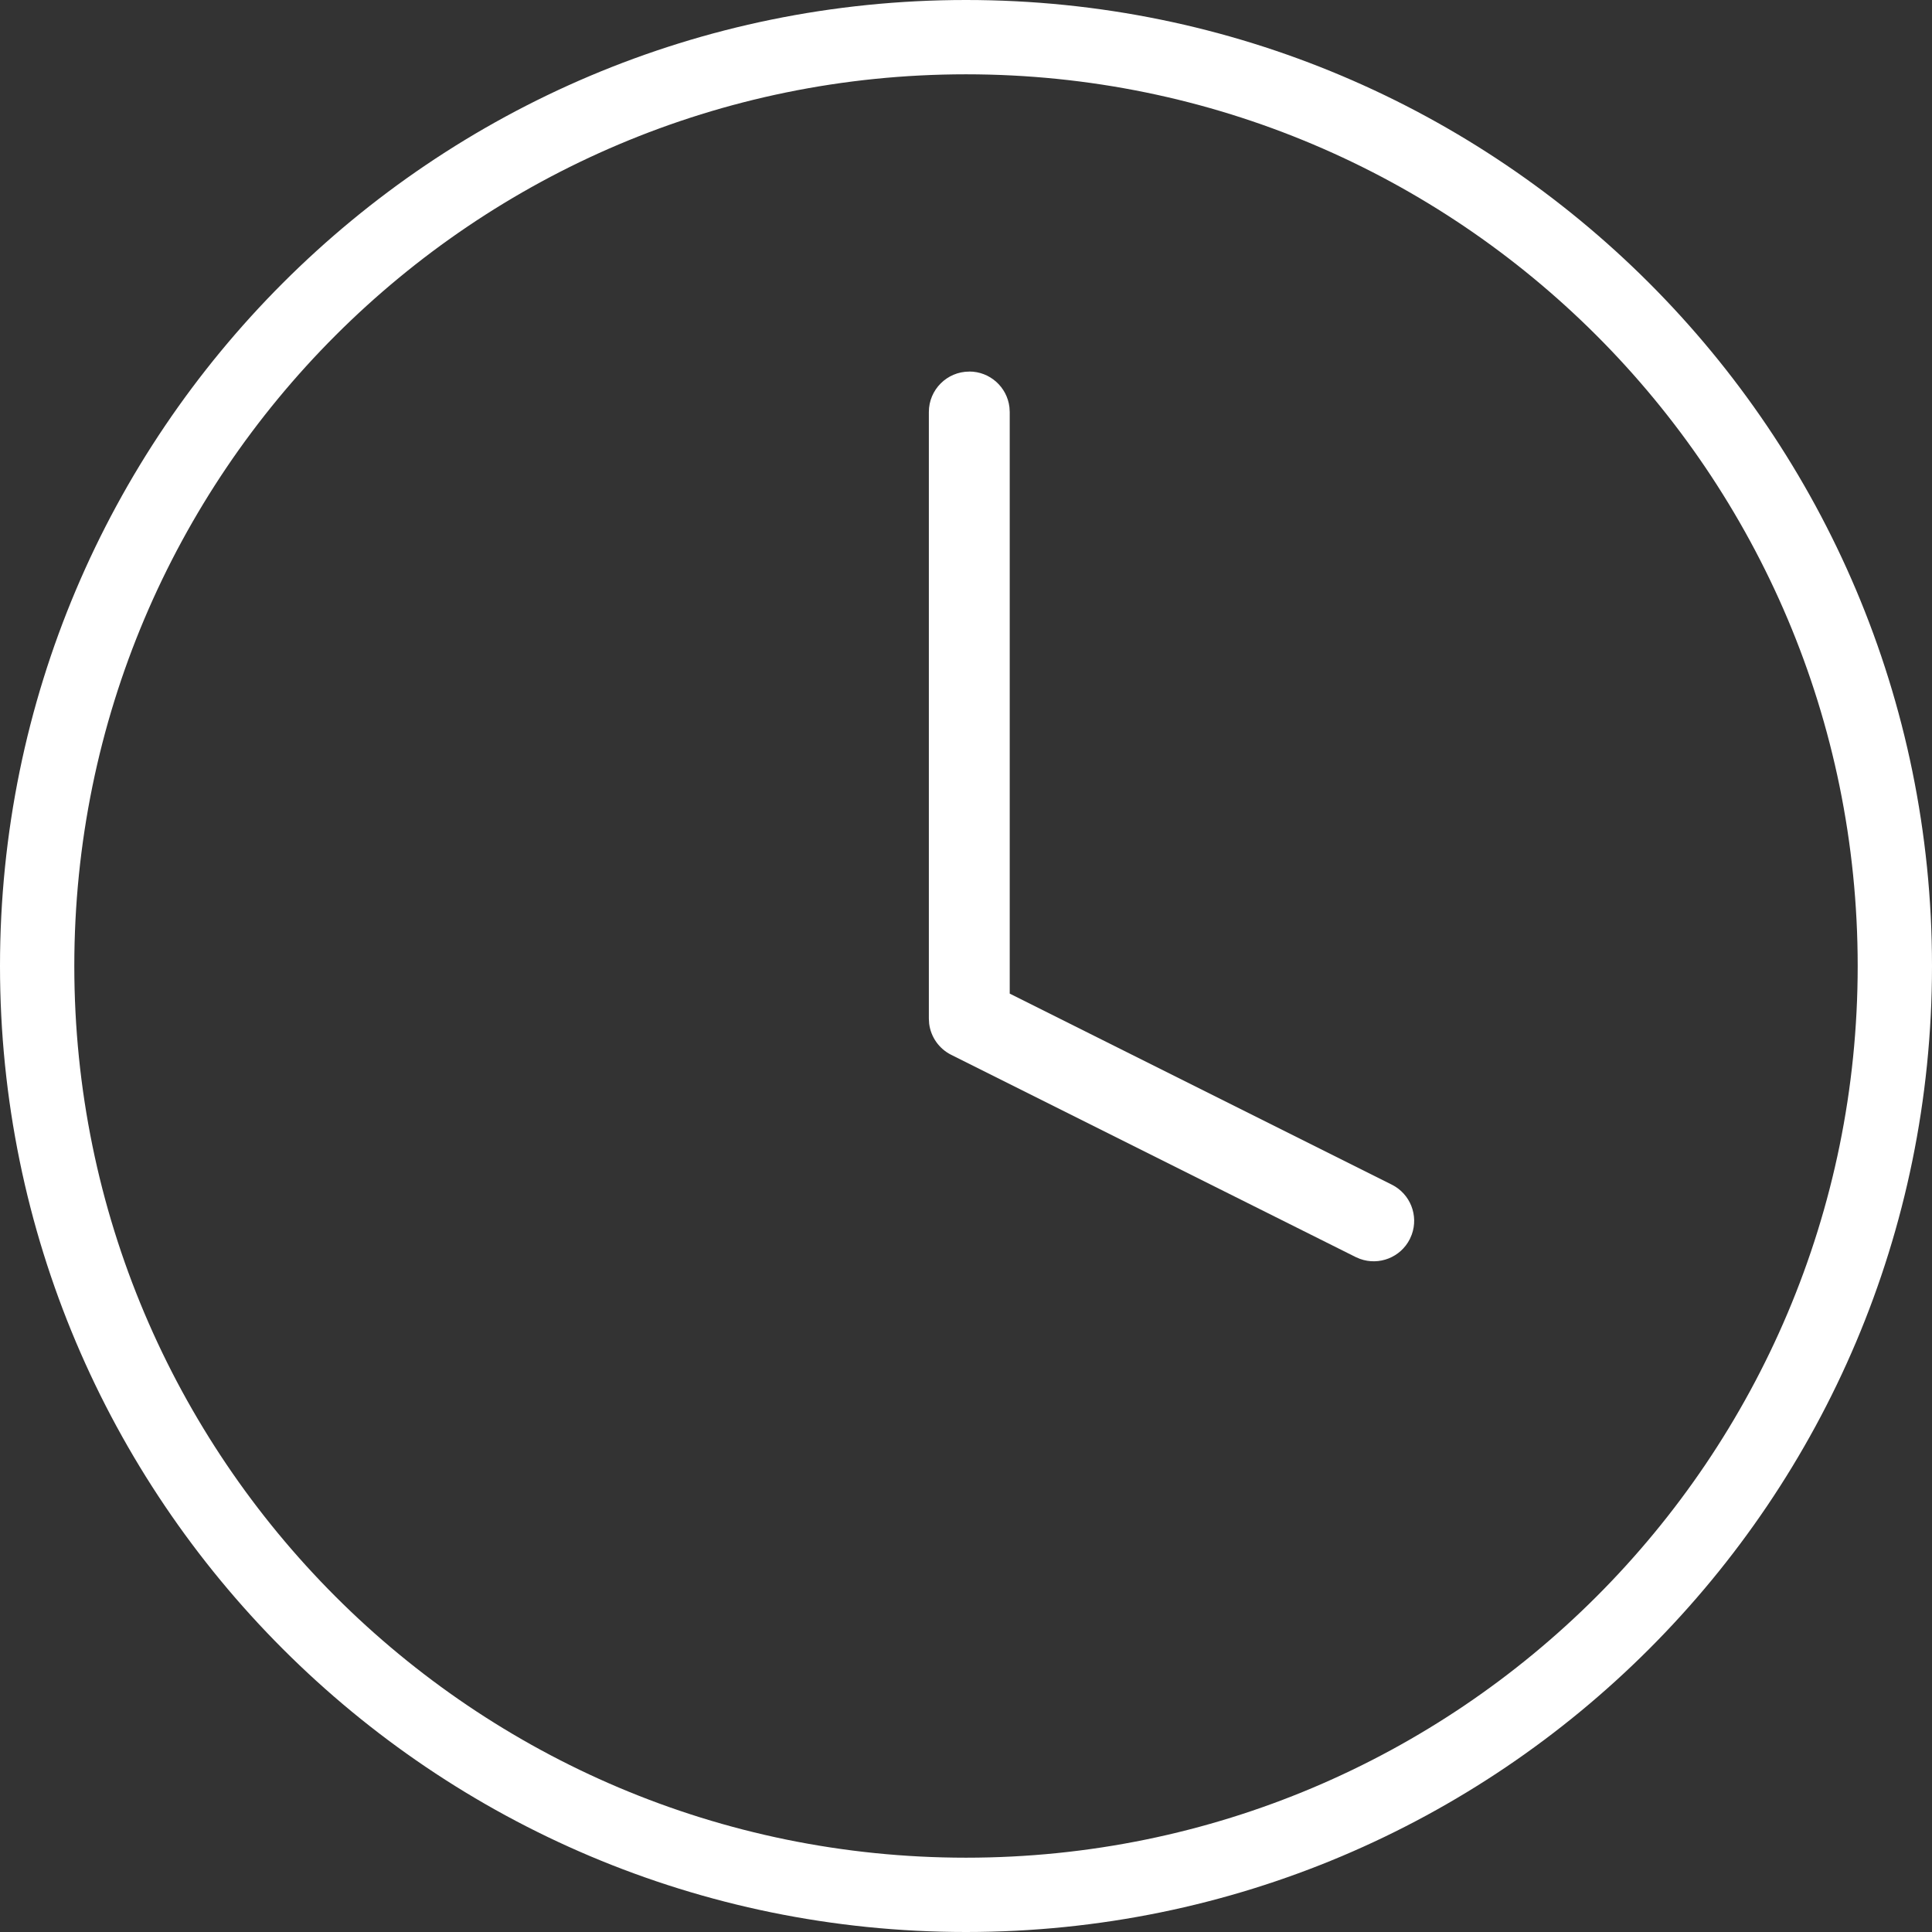
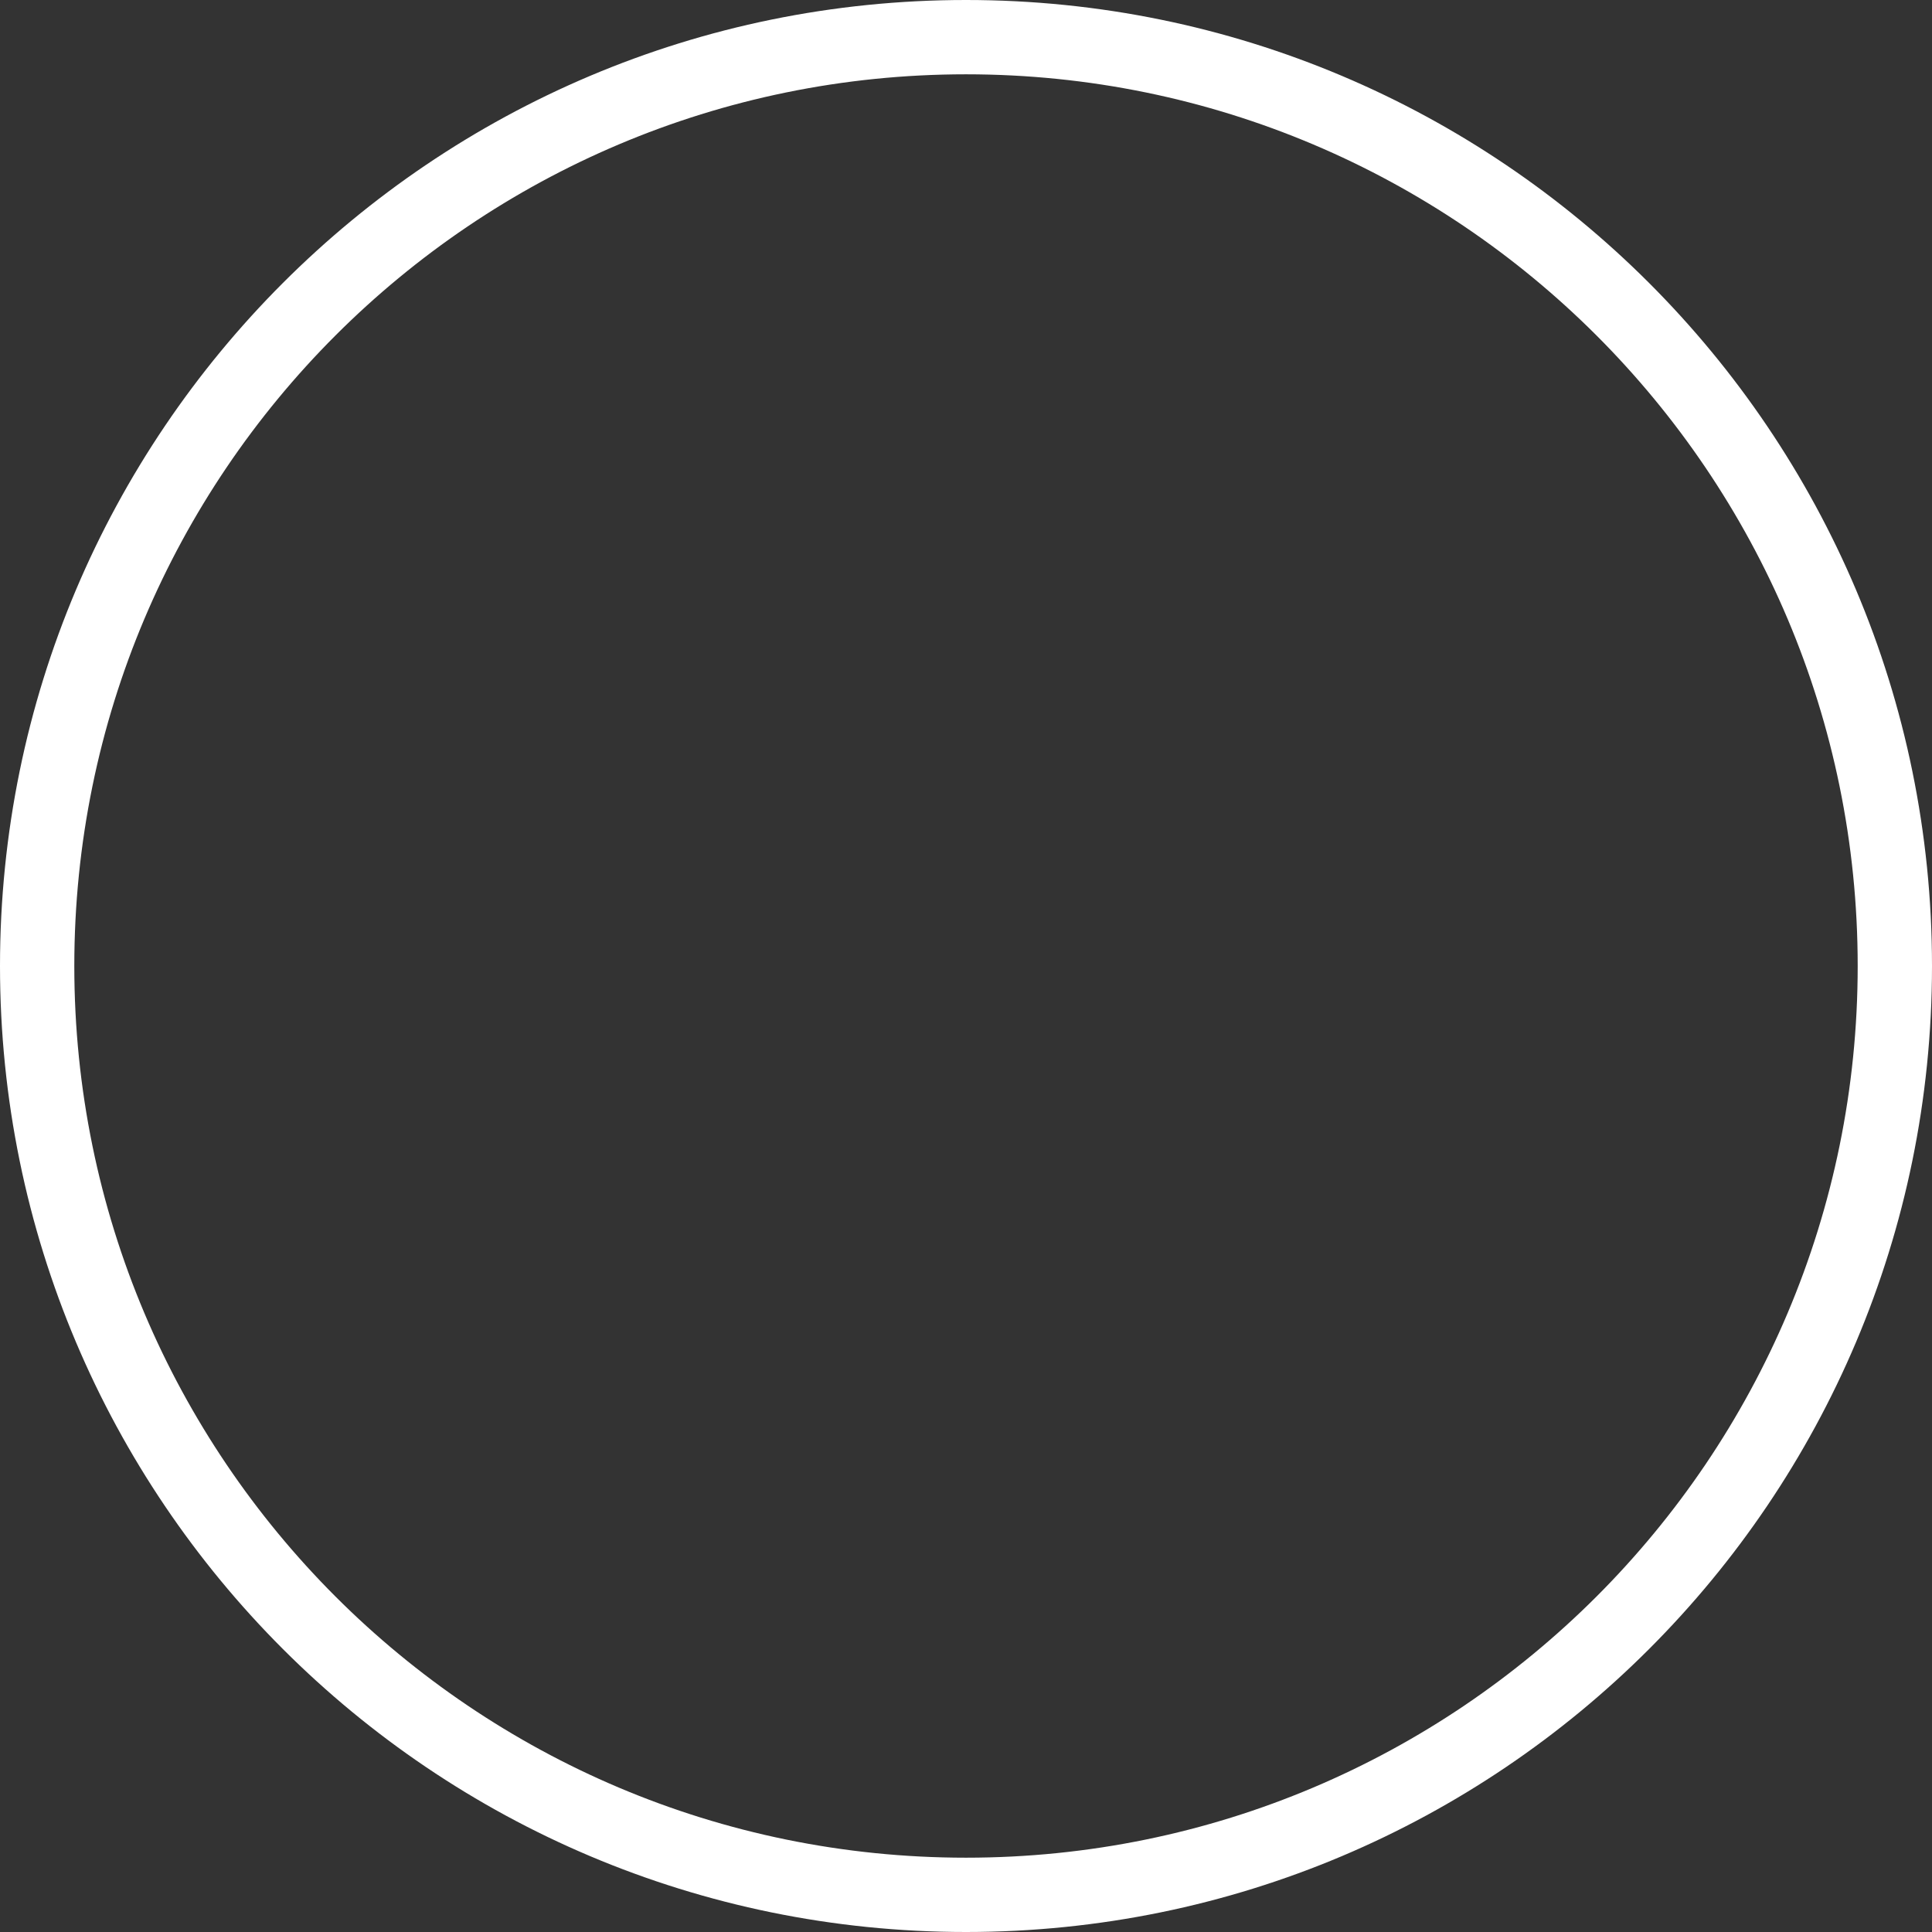
<svg xmlns="http://www.w3.org/2000/svg" height="76" viewBox="0 0 76 76" width="76">
  <rect x="0" y="0" width="76" height="76" fill="#333333" stroke="none" />
  <g fill="#fff">
    <path d="m38 0c-20.987 0-38 17.013-38 38s17.013 38 38 38 38-17.013 38-38-17.013-38-38-38zm0 2.923c19.372 0 35.077 15.704 35.077 35.077s-15.704 35.077-35.077 35.077-35.077-15.704-35.077-35.077 15.704-35.077 35.077-35.077z" />
-     <path d="m38.129 14.615c.816 0 1.488.614 1.58 1.405l.011.186v22.88l15.03 7.515c.73.365 1.057 1.215.785 1.964l-.073.171c-.365.73-1.215 1.057-1.964.785l-.171-.073-15.909-7.954c-.479-.24-.801-.701-.867-1.224l-.012-.199v-23.863c0-.879.712-1.591 1.591-1.591z" />
  </g>
</svg>